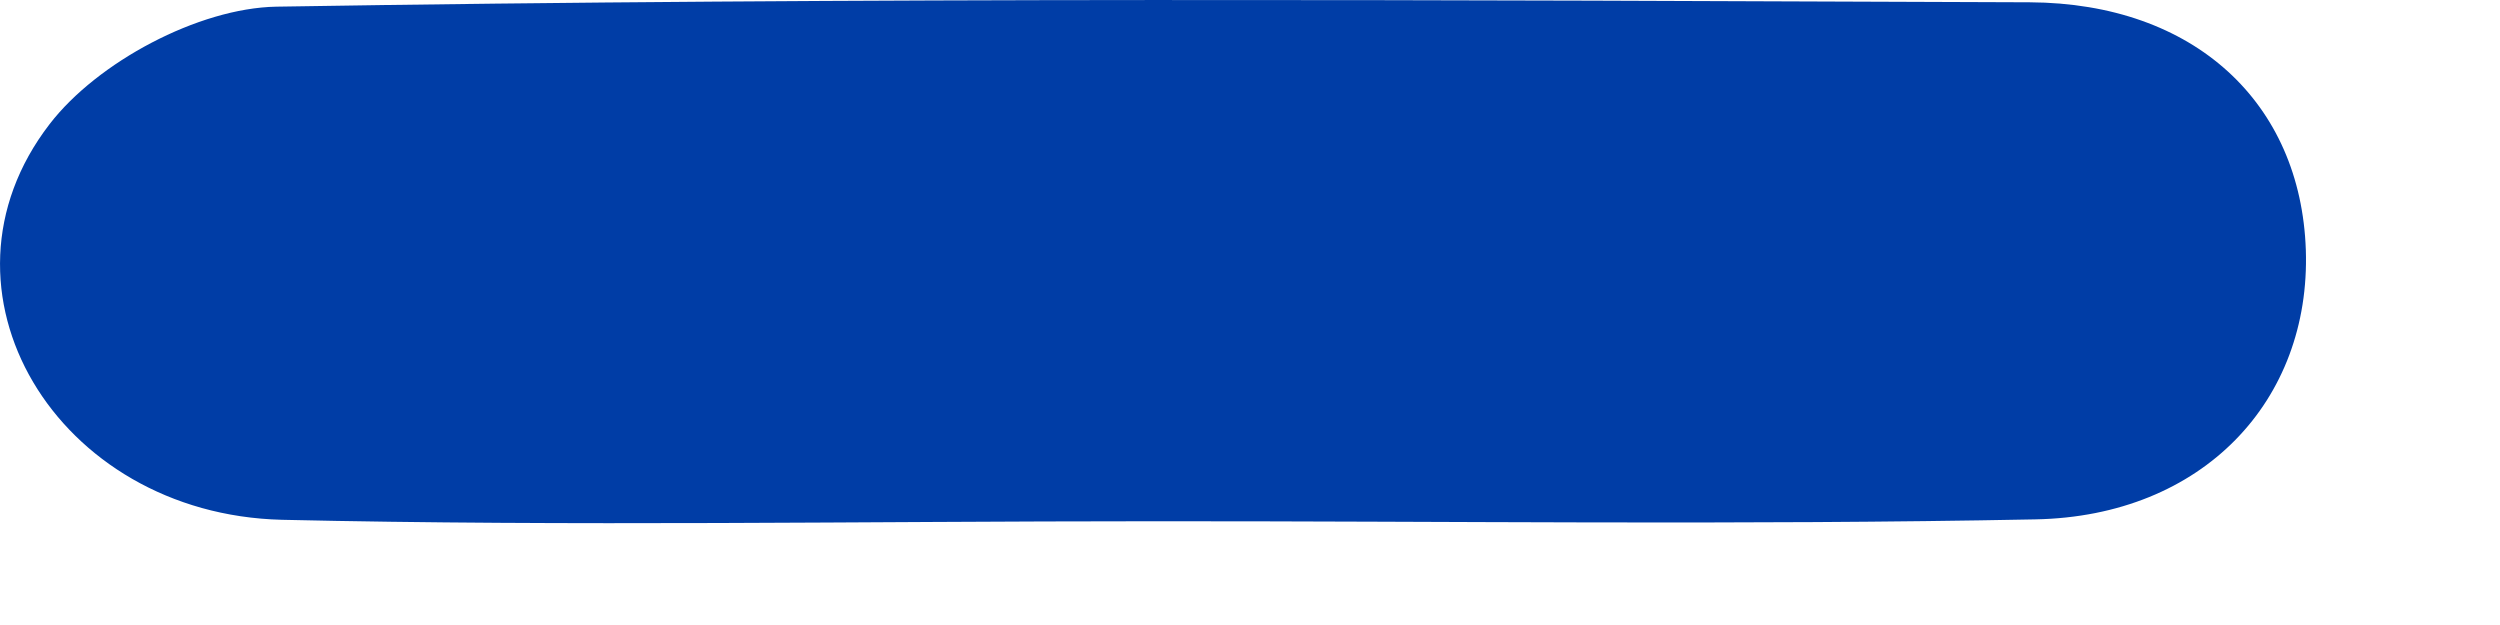
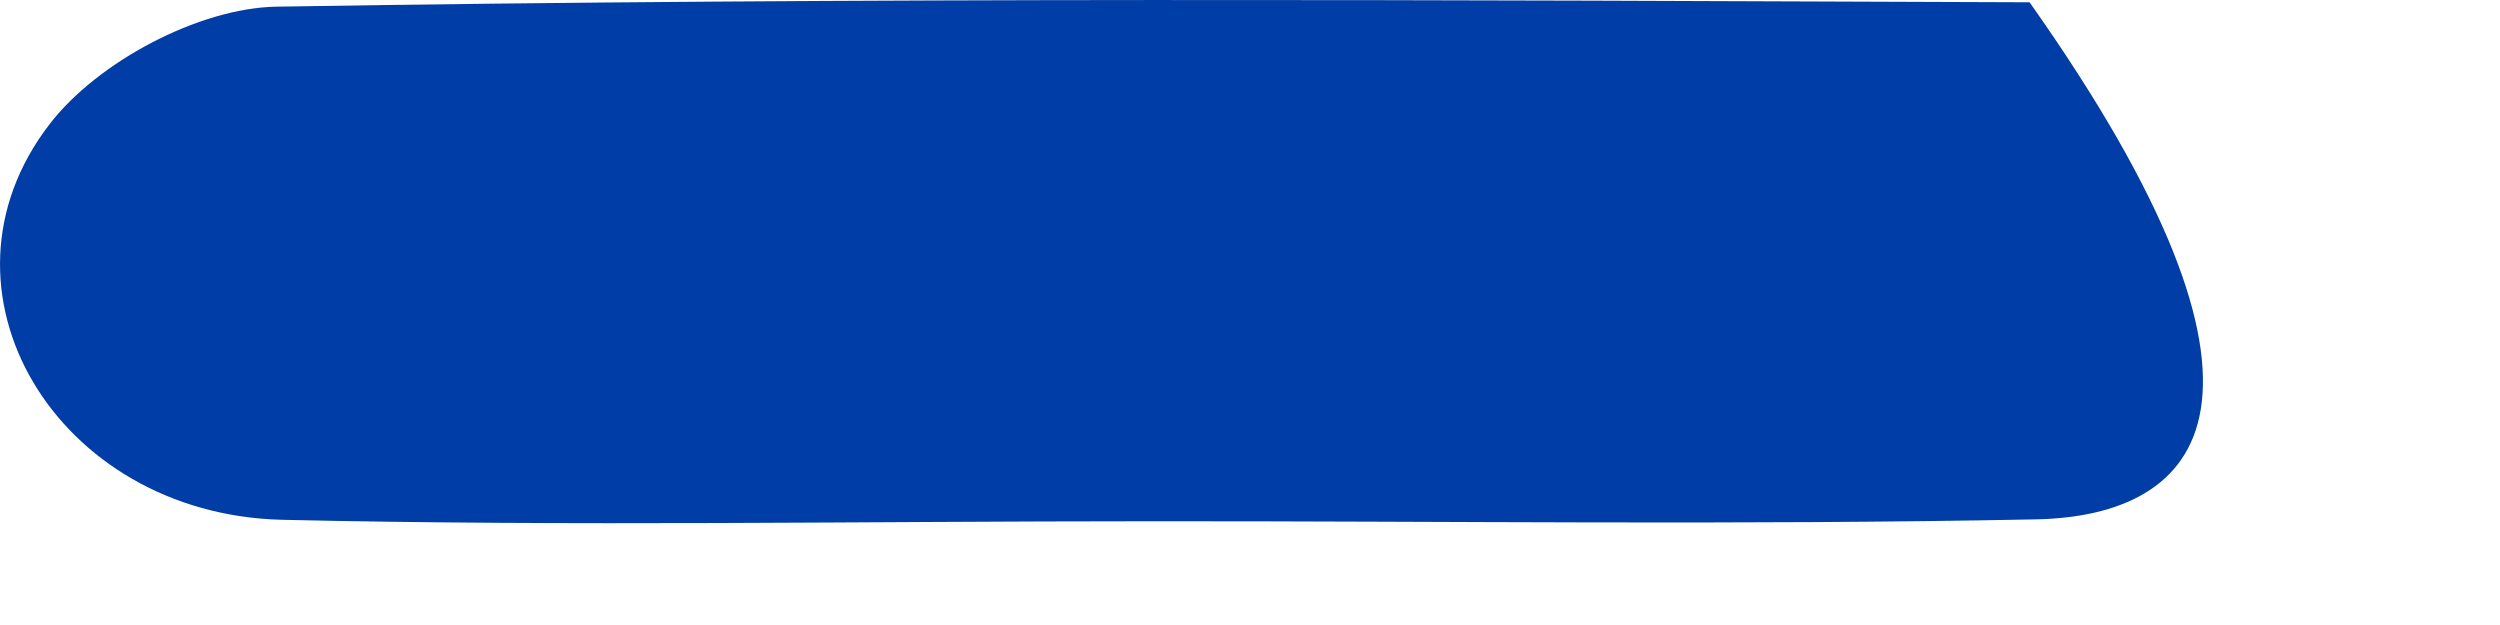
<svg xmlns="http://www.w3.org/2000/svg" fill="none" height="100%" overflow="visible" preserveAspectRatio="none" style="display: block;" viewBox="0 0 12 3" width="100%">
-   <path d="M5.53 2.502C4.137 2.502 2.745 2.527 1.353 2.495C0.268 2.468 -0.375 1.391 0.238 0.596C0.467 0.298 0.953 0.039 1.326 0.032C4.13 -0.014 6.937 -0 9.742 0.011C10.536 0.015 11.044 0.496 11.068 1.2C11.092 1.922 10.575 2.478 9.769 2.493C8.357 2.521 6.944 2.501 5.53 2.502Z" fill="#003DA6" id="Vector" />
+   <path d="M5.53 2.502C4.137 2.502 2.745 2.527 1.353 2.495C0.268 2.468 -0.375 1.391 0.238 0.596C0.467 0.298 0.953 0.039 1.326 0.032C4.13 -0.014 6.937 -0 9.742 0.011C11.092 1.922 10.575 2.478 9.769 2.493C8.357 2.521 6.944 2.501 5.53 2.502Z" fill="#003DA6" id="Vector" />
</svg>